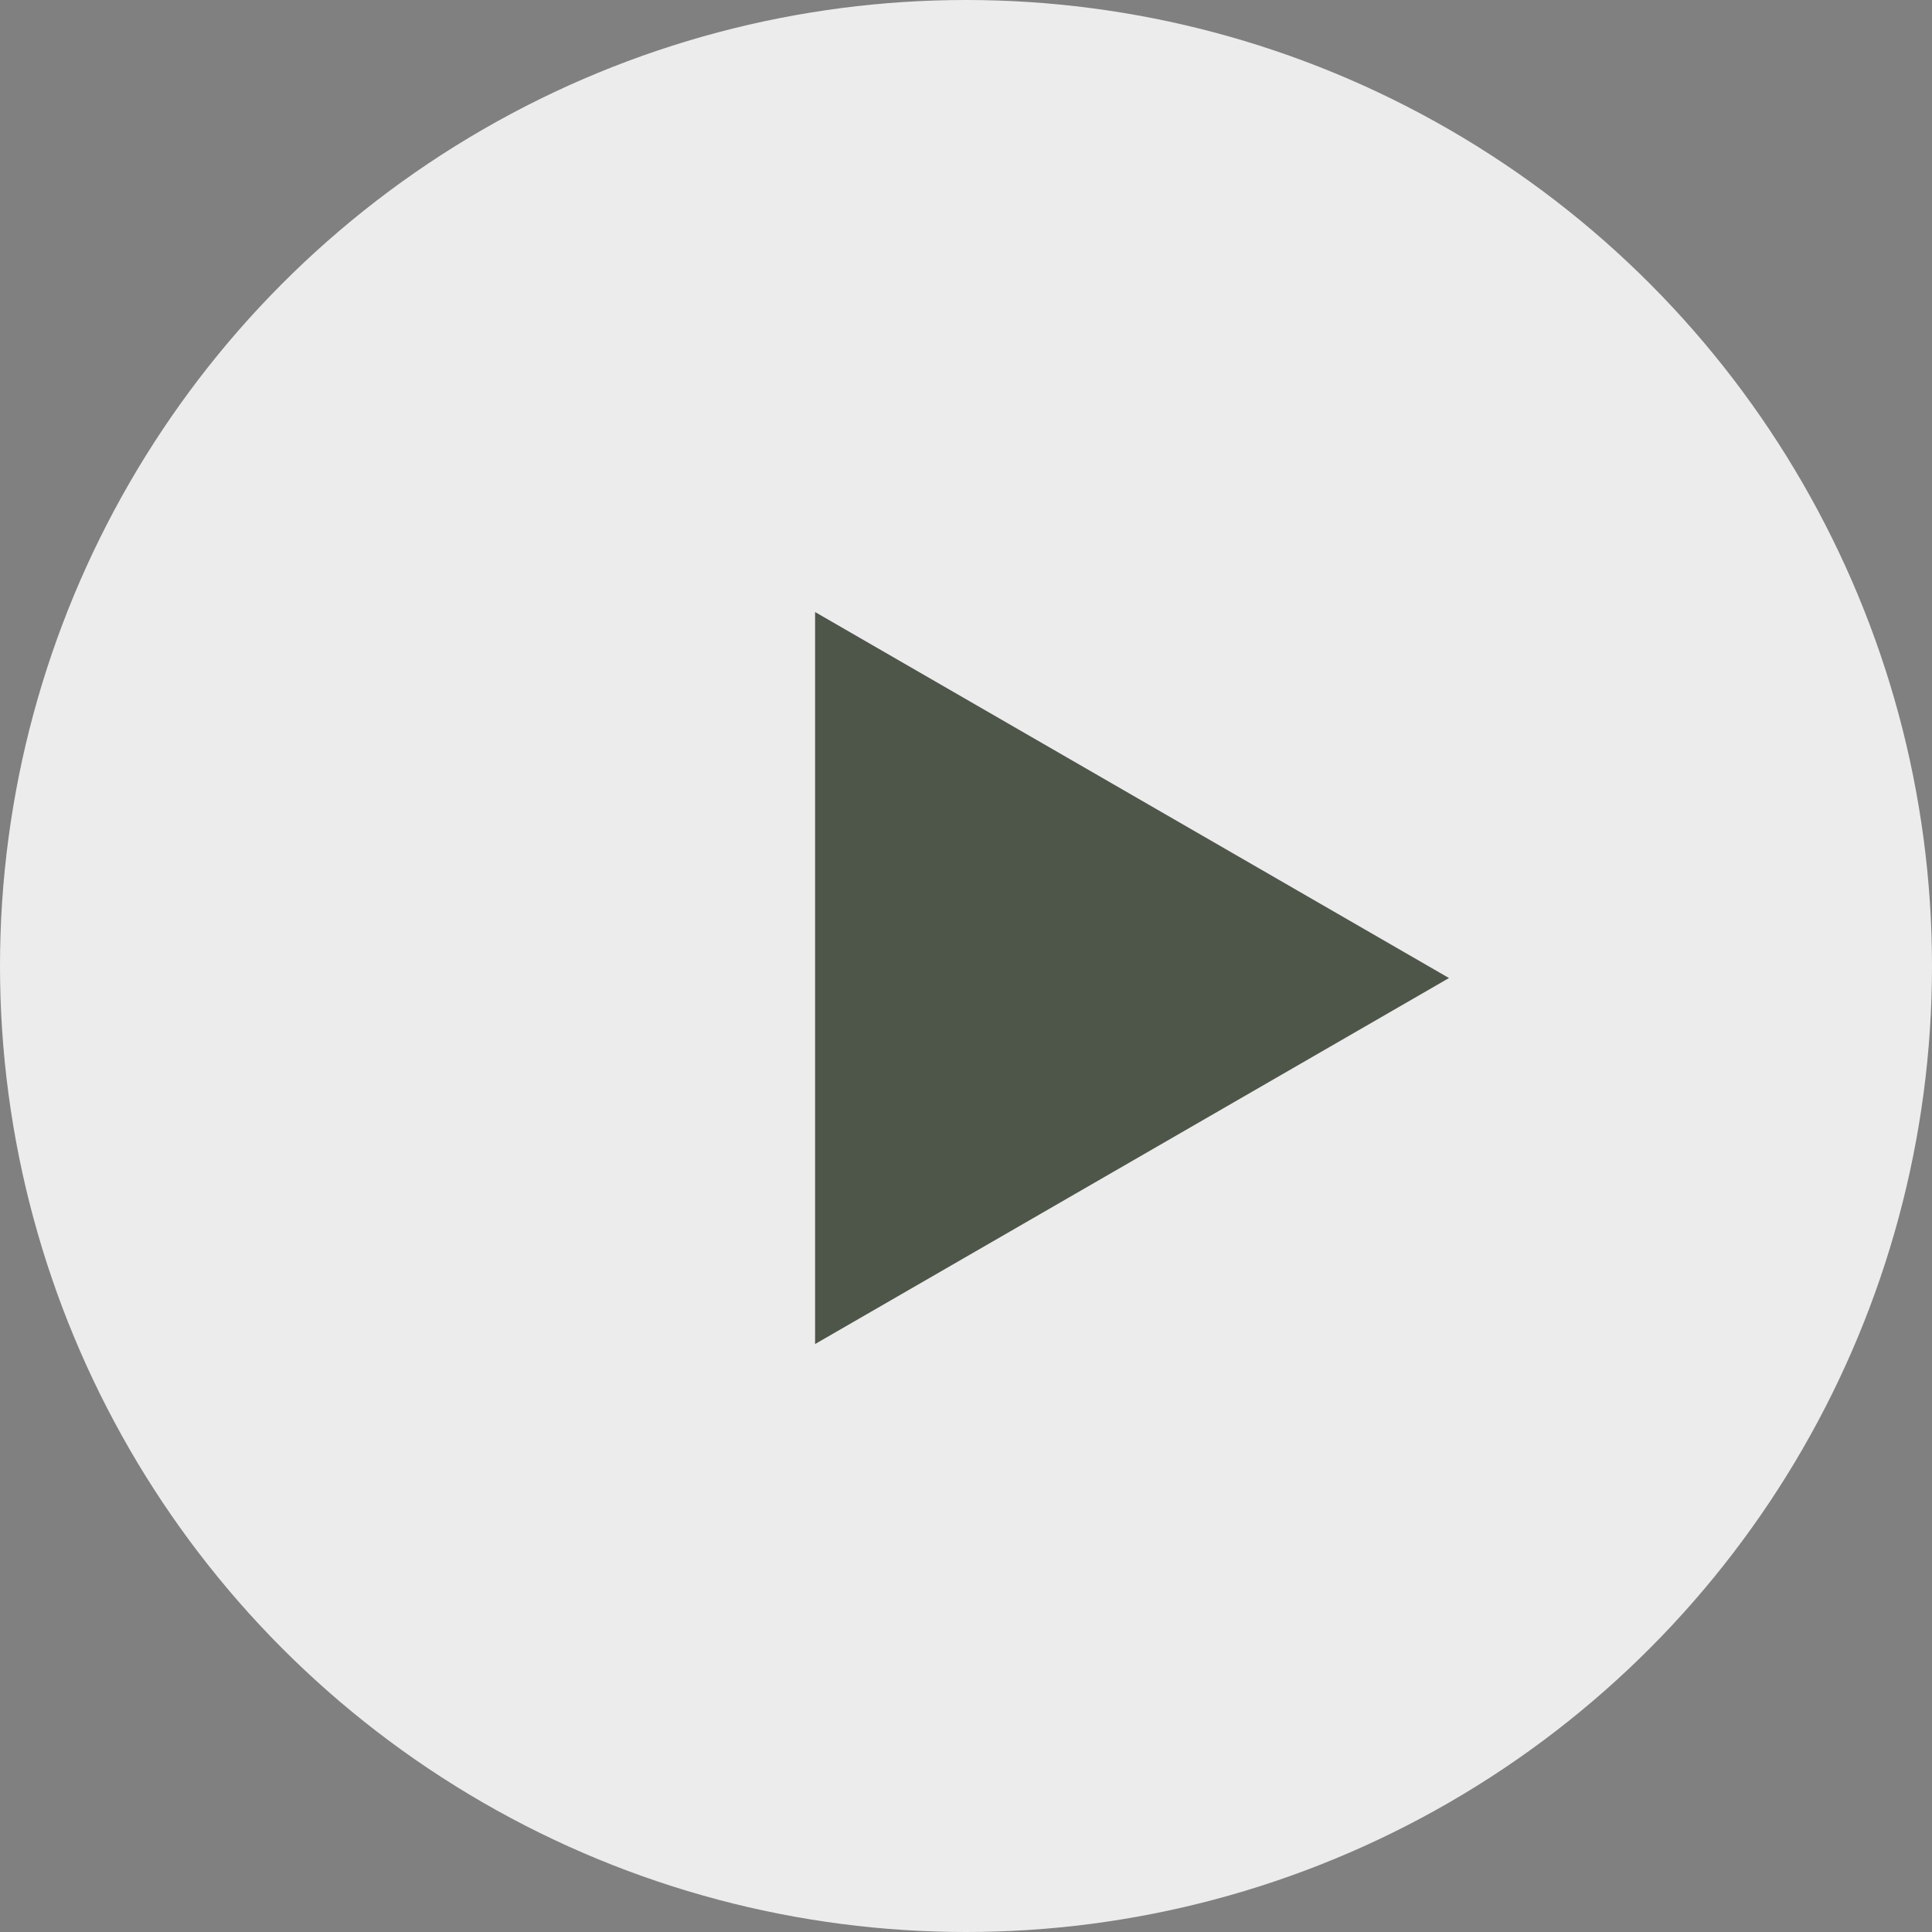
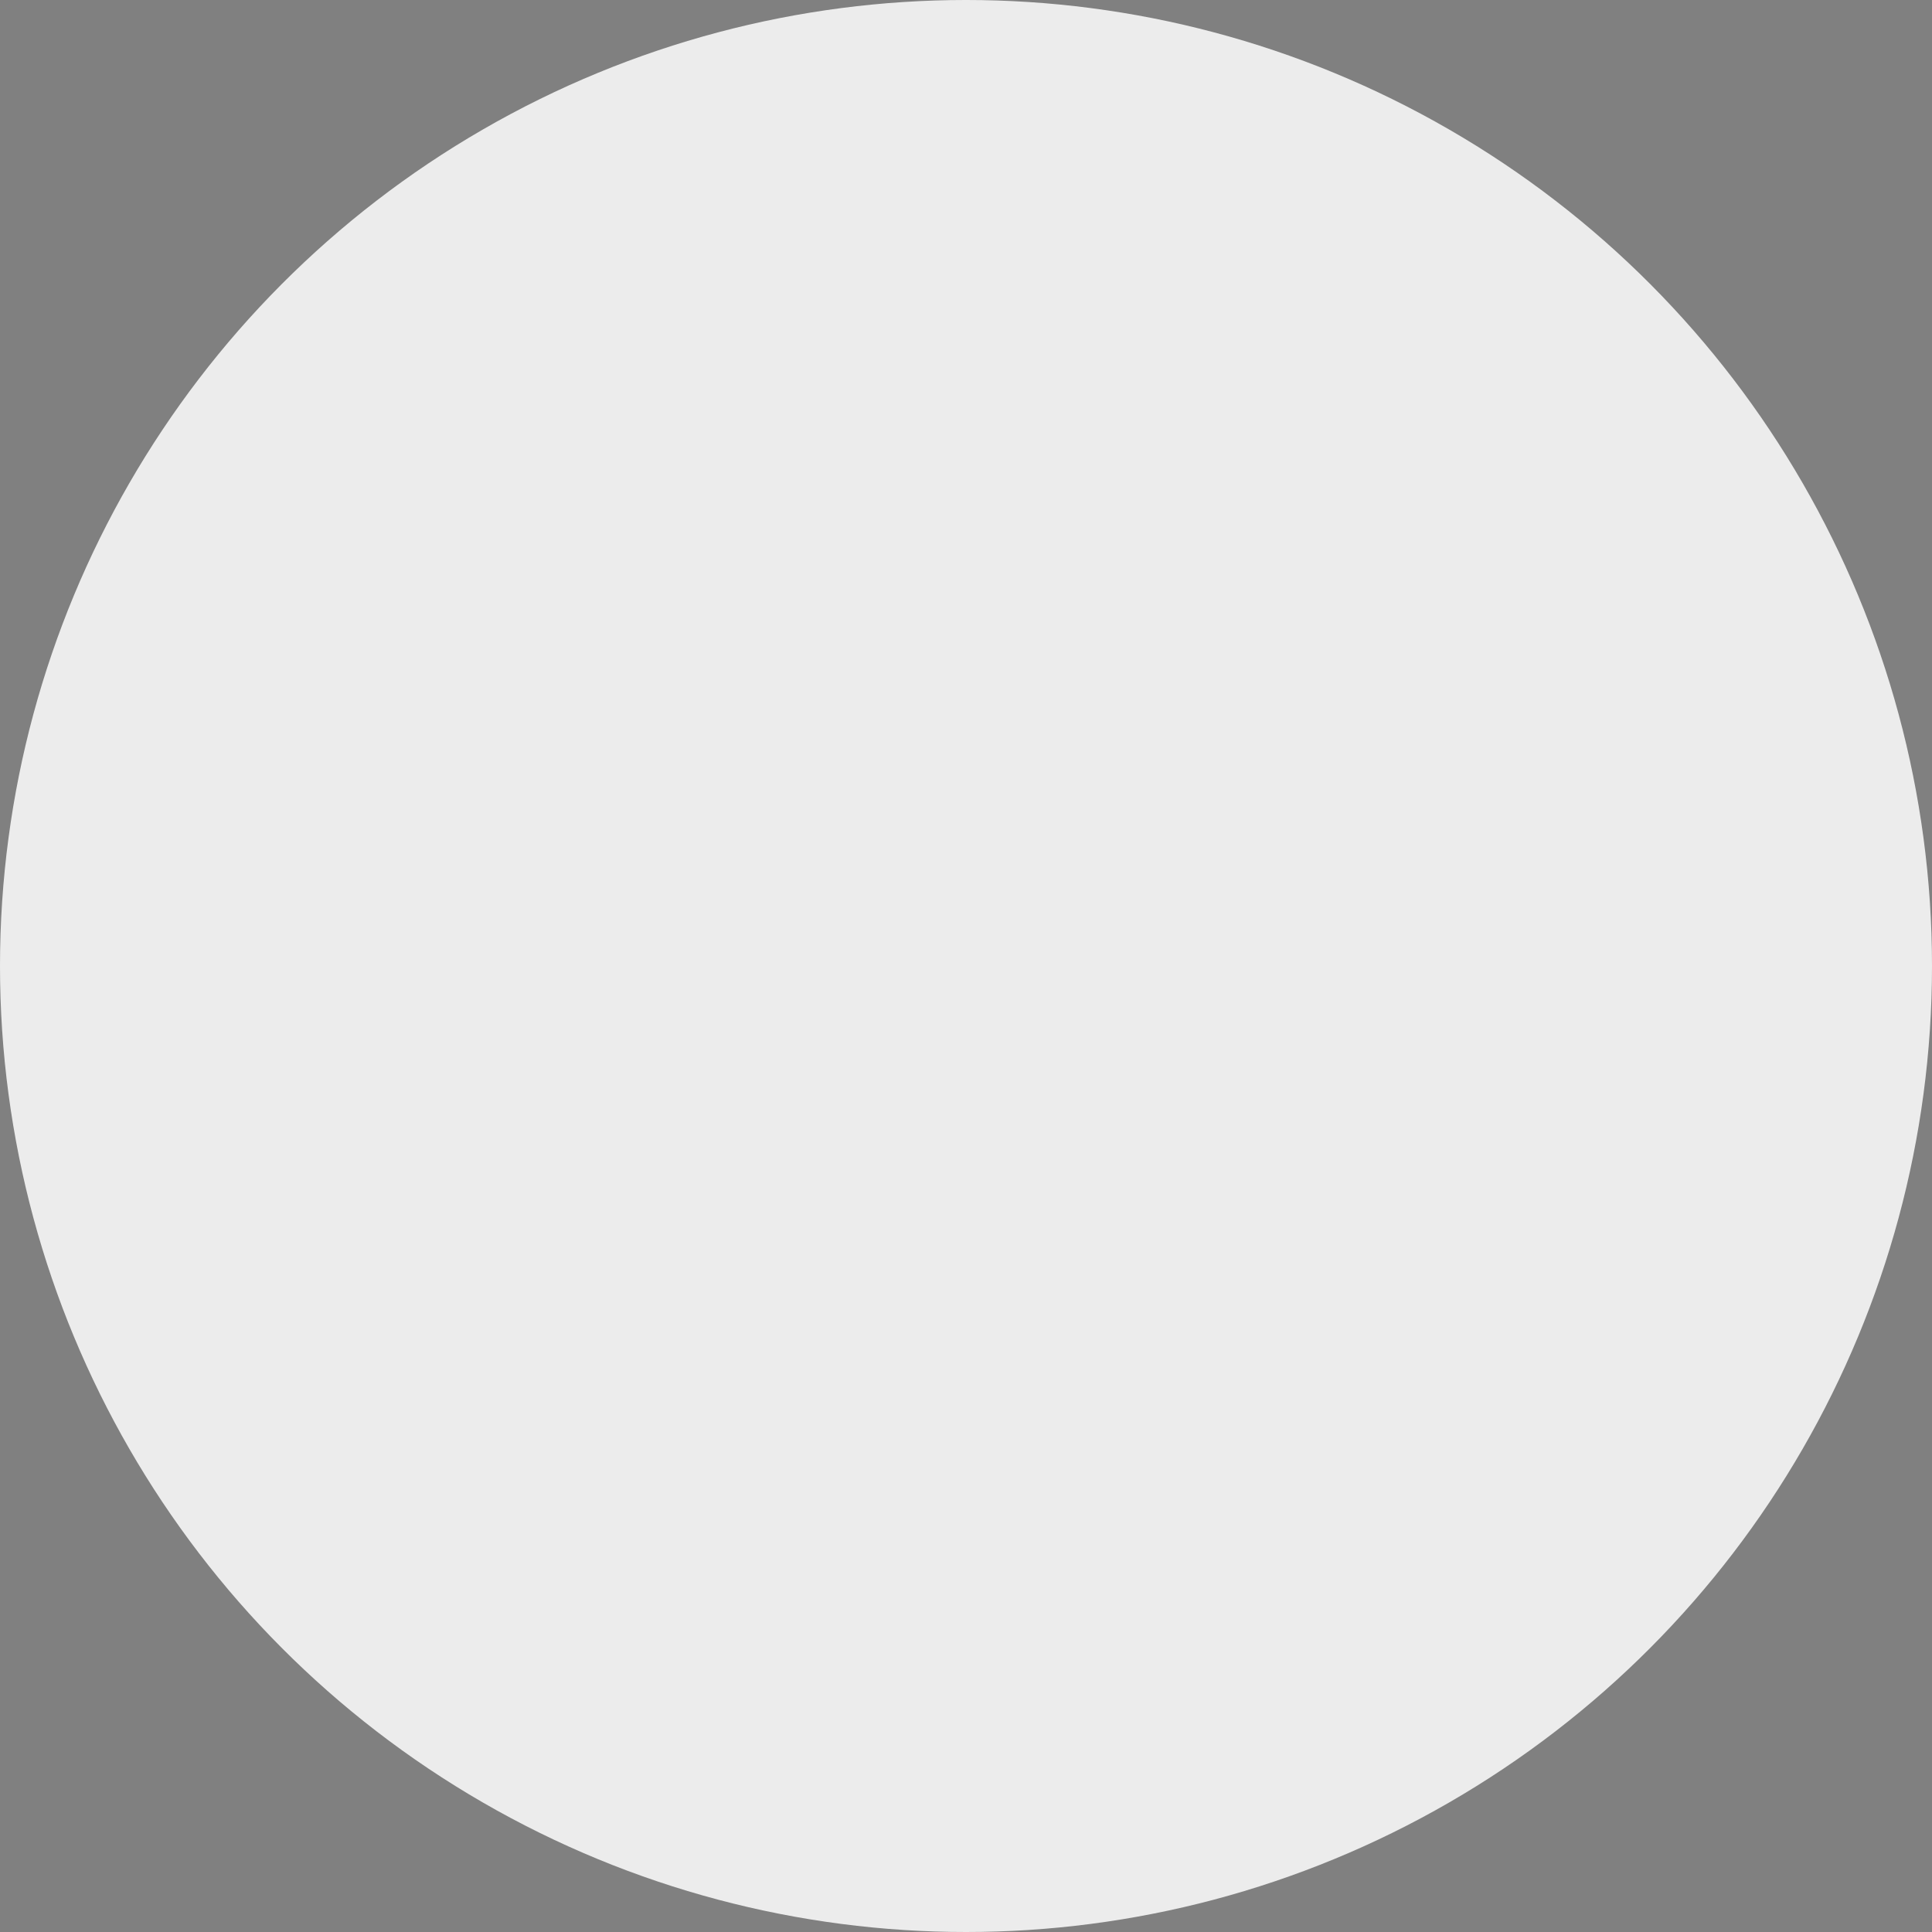
<svg xmlns="http://www.w3.org/2000/svg" width="52" height="52" viewBox="0 0 52 52" fill="none">
  <rect x="0" y="0" width="52" height="52" fill="#808080" stroke="none" />
  <circle cx="26" cy="26" r="26" fill="#ECECEC" />
-   <path d="M39 26.324L21.938 36.175V16.473L39 26.324Z" fill="#4E5649" />
</svg>